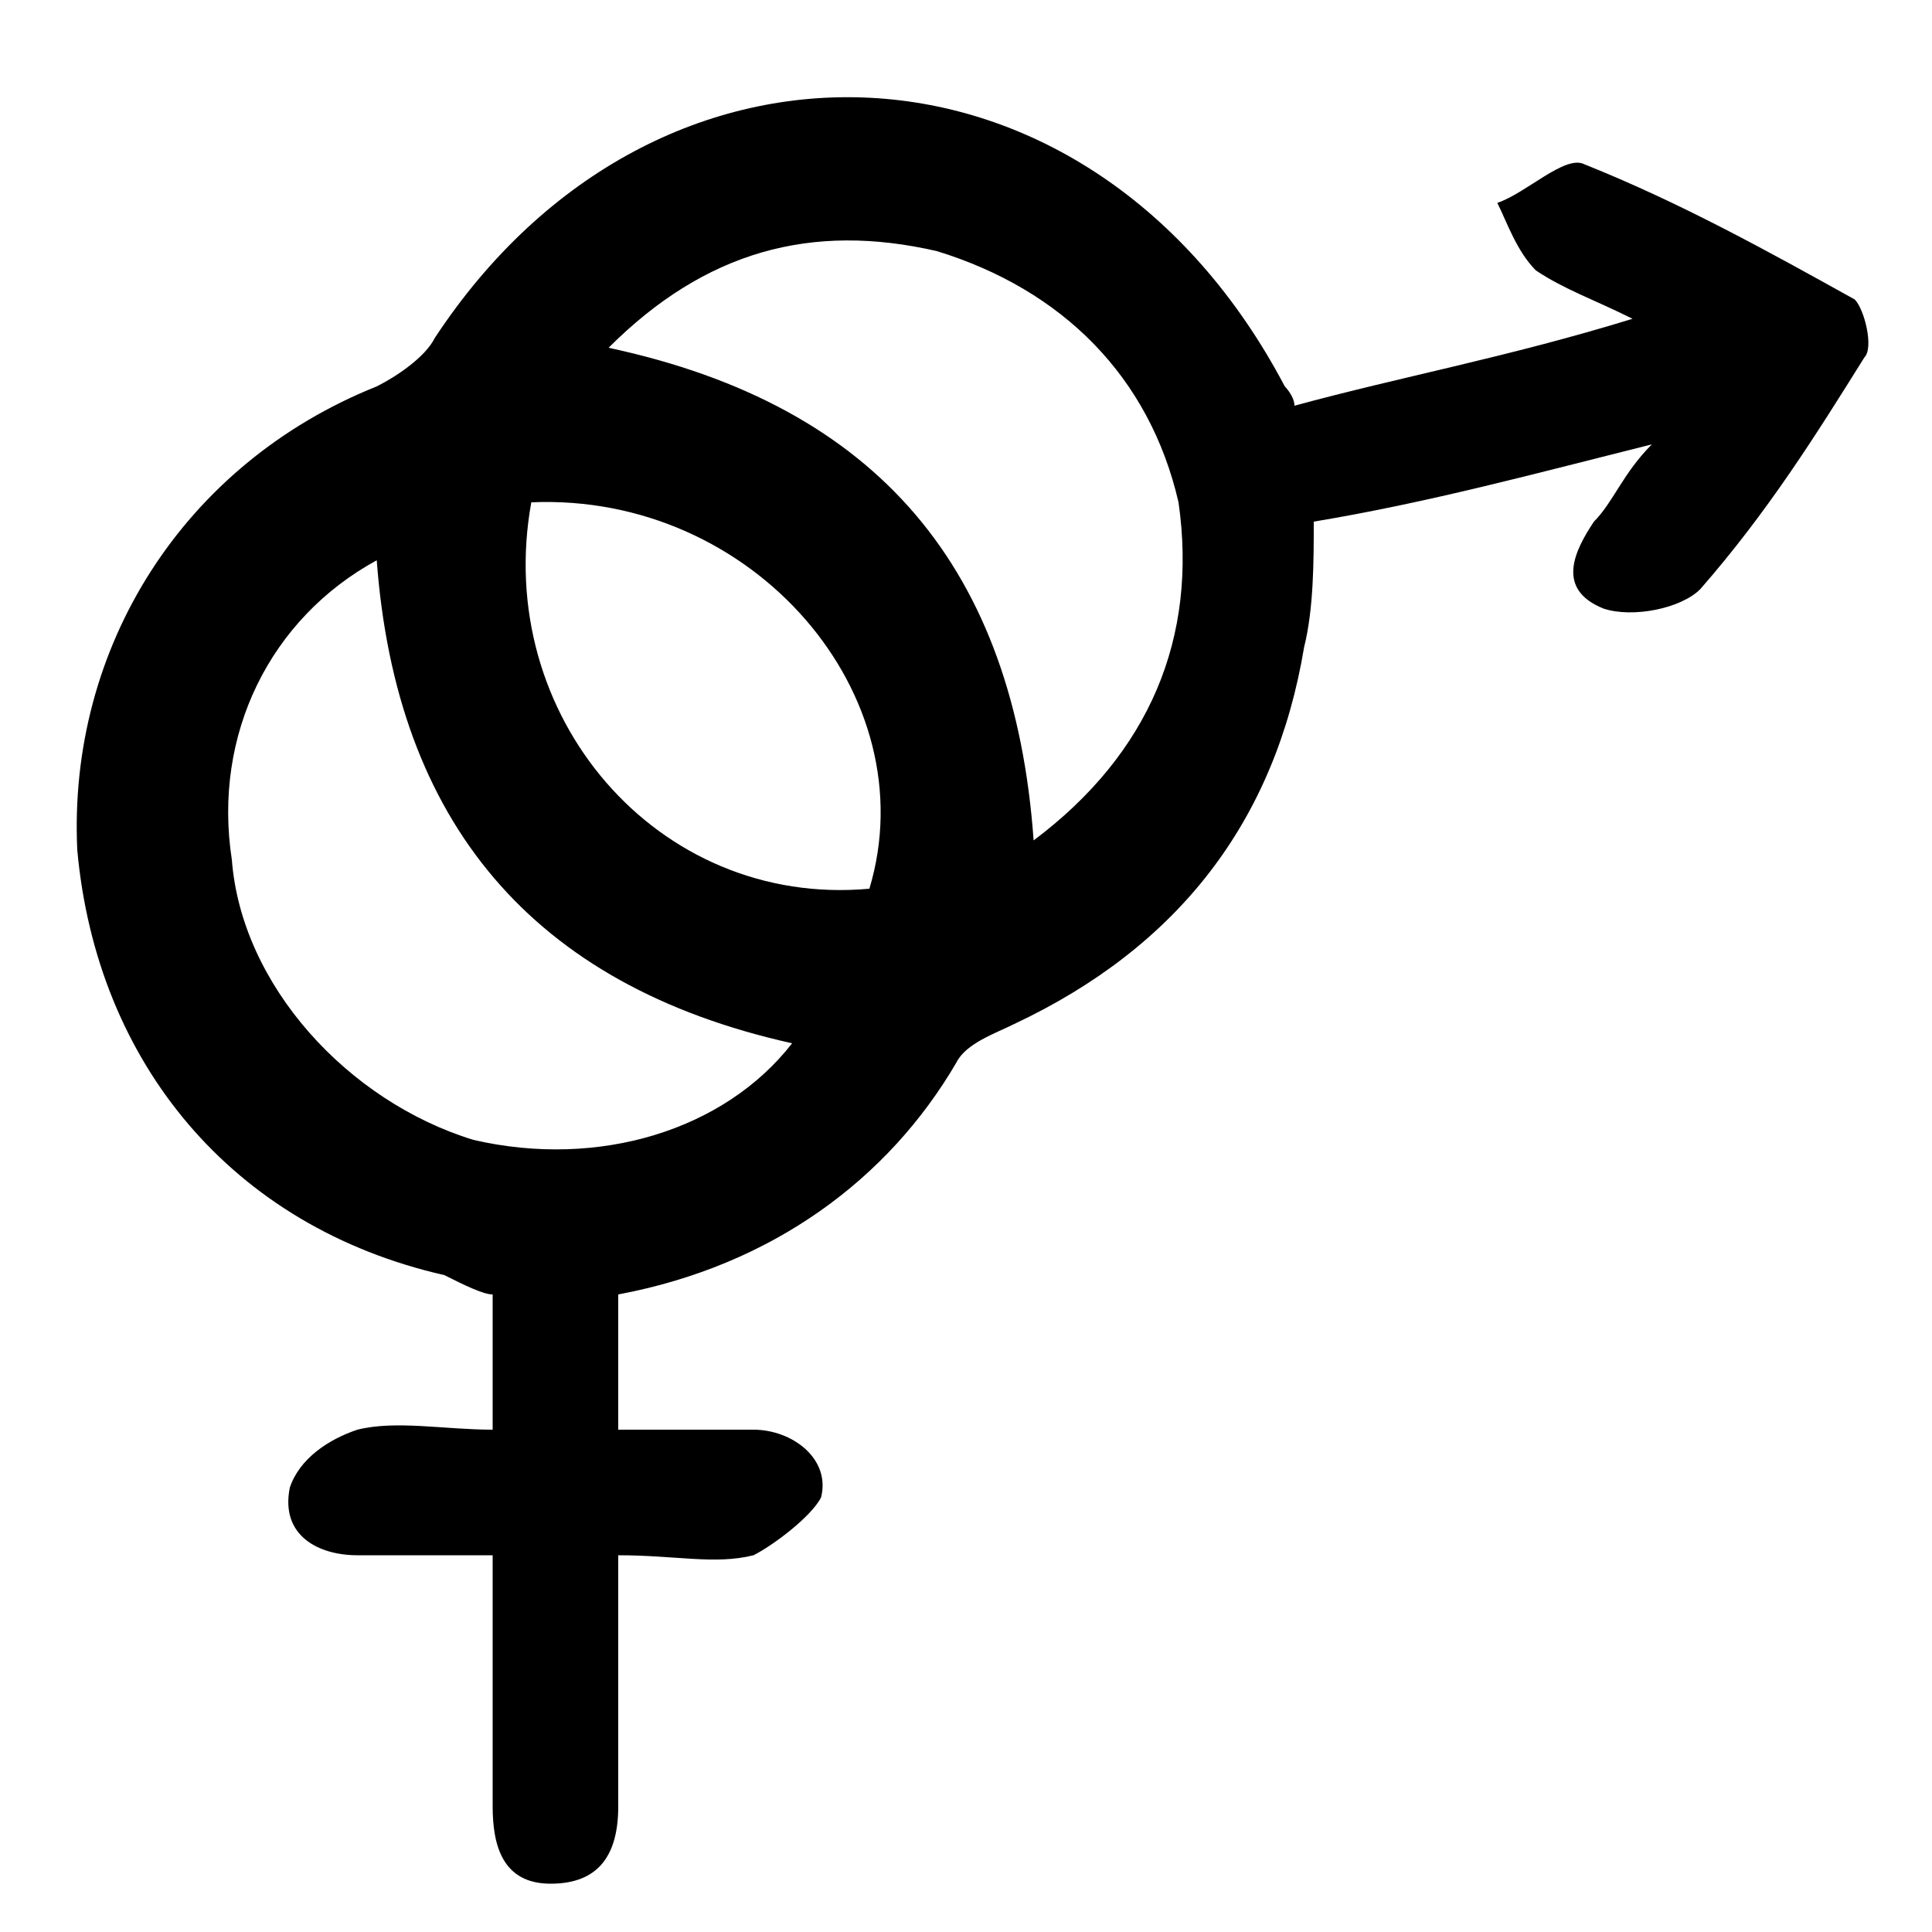
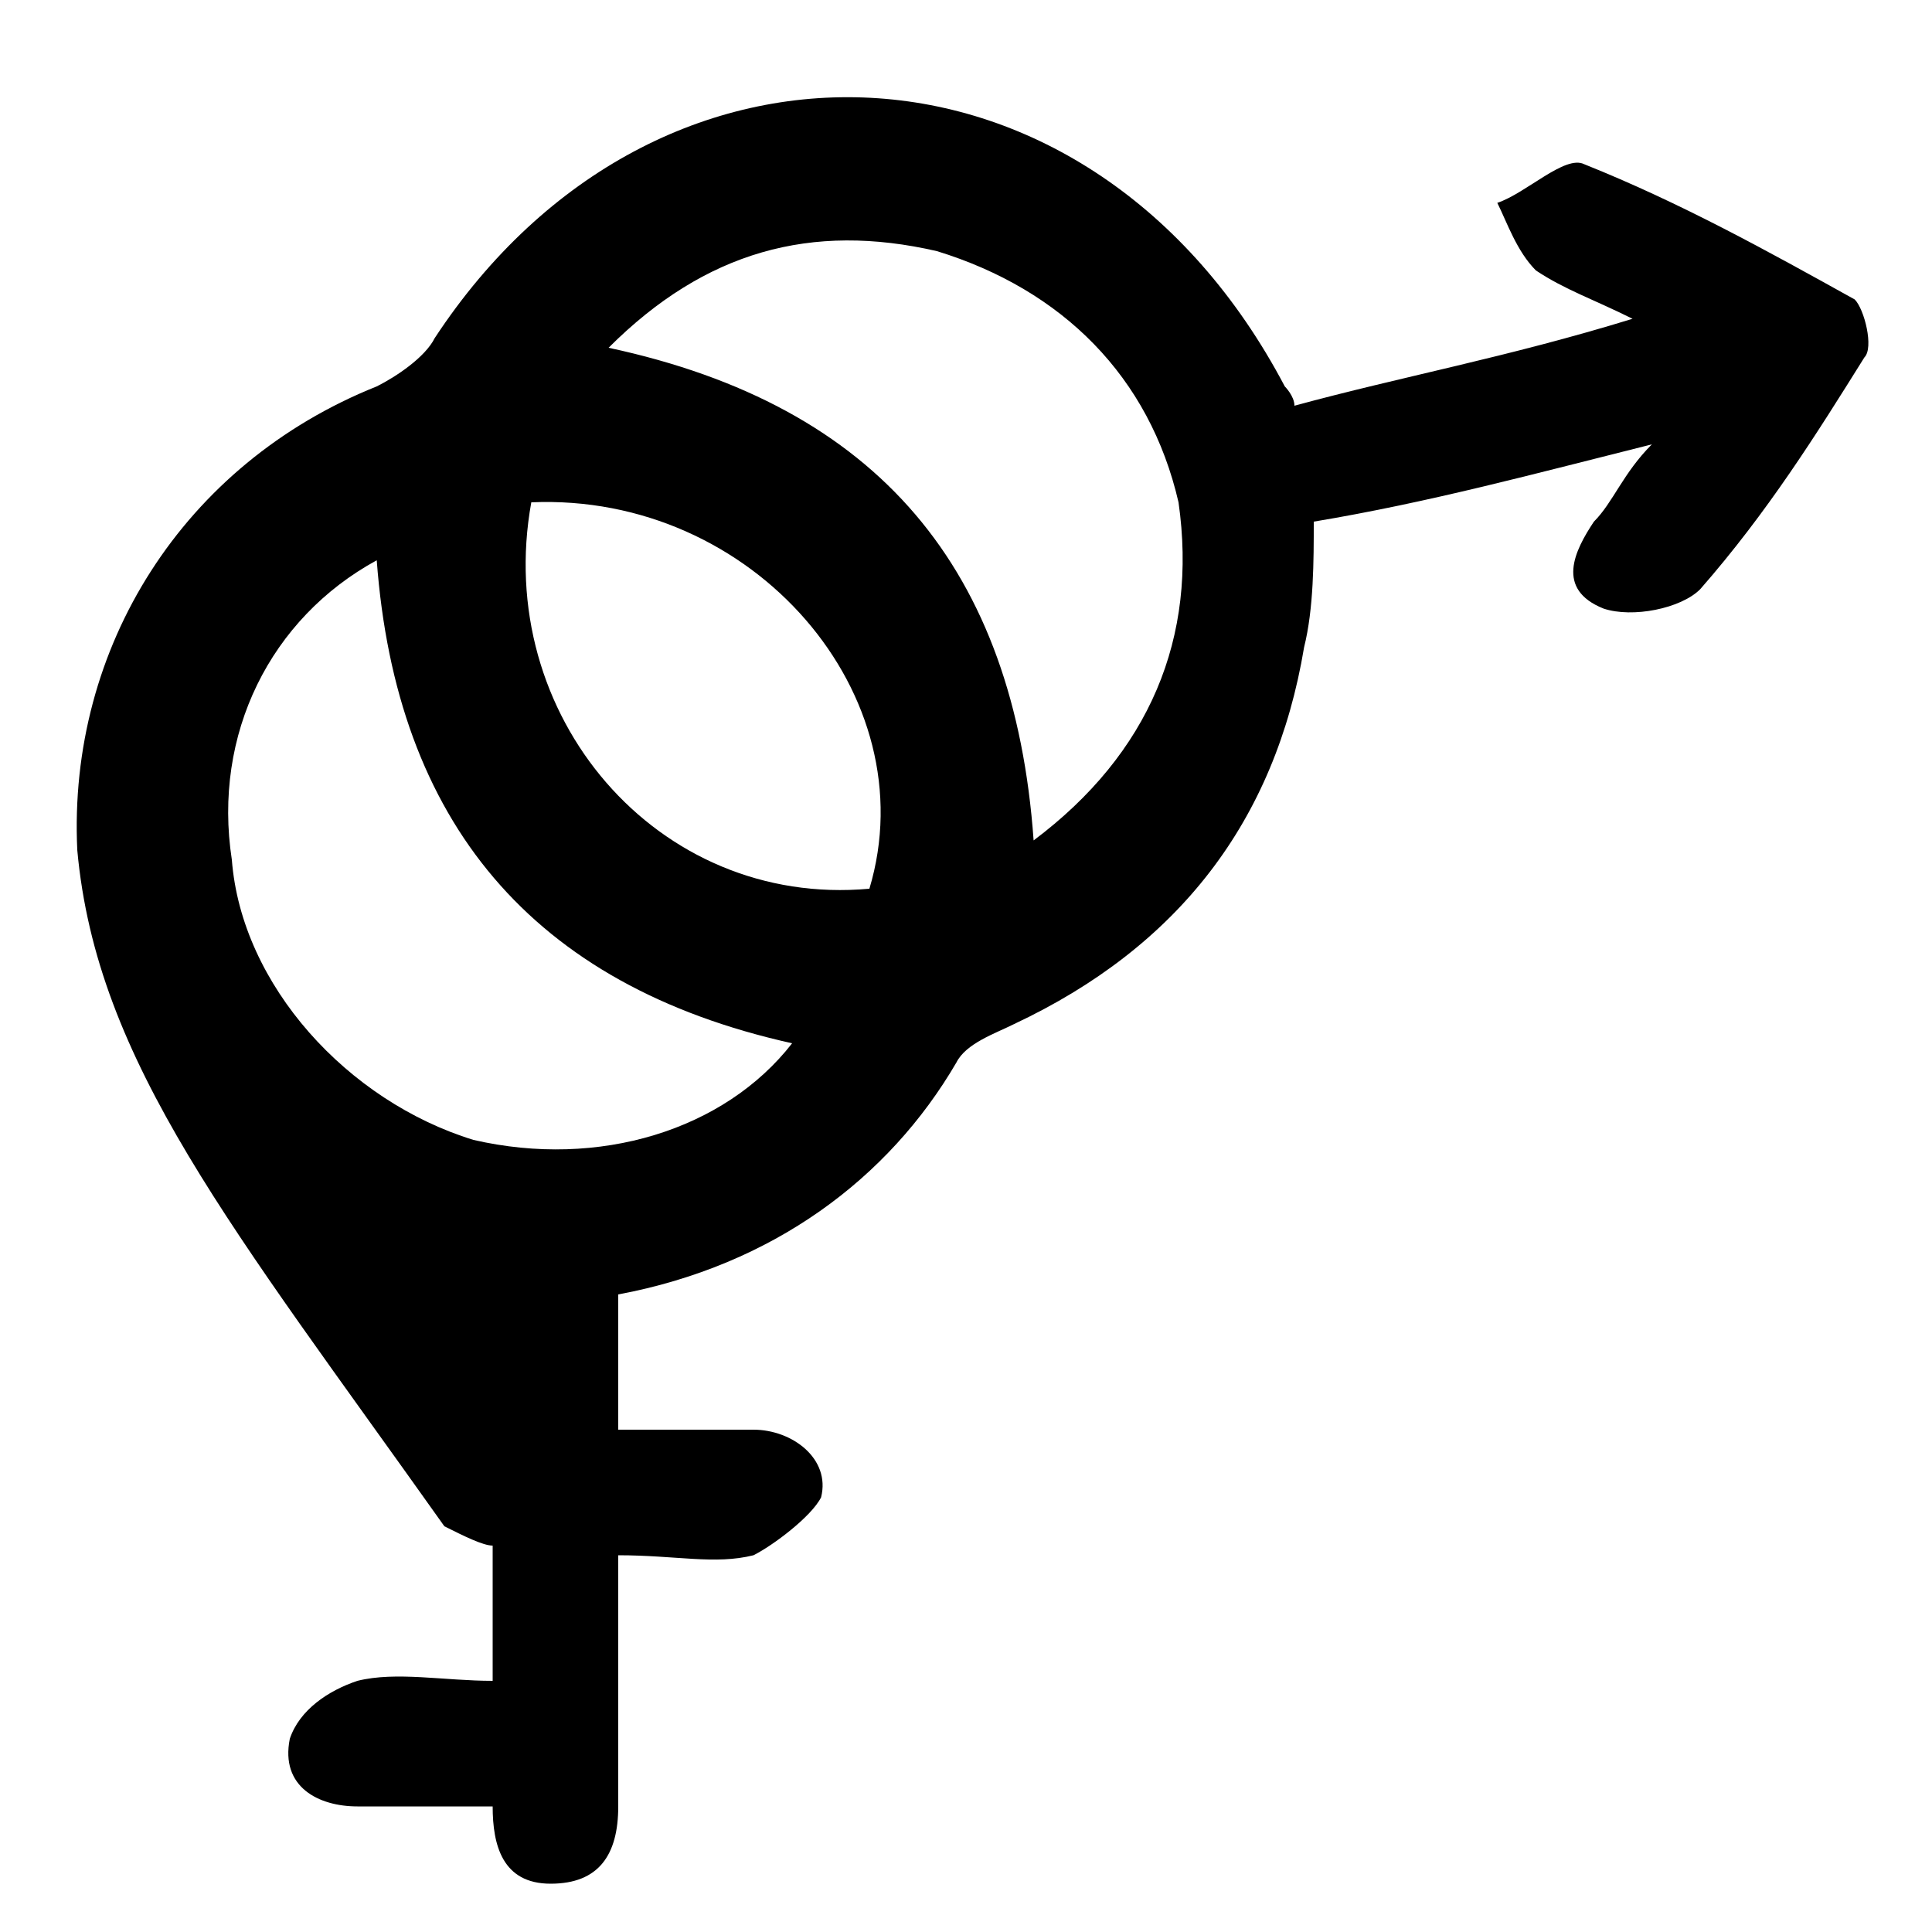
<svg xmlns="http://www.w3.org/2000/svg" version="1.1" id="Layer_1" x="0px" y="0px" viewBox="0 0 20 20" style="enable-background:new 0 0 20 20;" xml:space="preserve">
  <g>
-     <path d="M6.4,13.4c0,0.5,0,0.9,0,1.4c0.5,0,0.9,0,1.4,0c0.4,0,0.8,0.3,0.7,0.7C8.4,15.7,8,16,7.8,16.1c-0.4,0.1-0.8,0-1.4,0 c0,0.9,0,1.7,0,2.6c0,0.5-0.2,0.8-0.7,0.8c-0.5,0-0.6-0.4-0.6-0.8c0-0.8,0-1.6,0-2.6c-0.5,0-0.9,0-1.4,0c-0.4,0-0.8-0.2-0.7-0.7 c0.1-0.3,0.4-0.5,0.7-0.6c0.4-0.1,0.9,0,1.4,0c0-0.5,0-0.9,0-1.4c-0.1,0-0.3-0.1-0.5-0.2C2.4,12.7,1,11,0.8,8.8 C0.7,6.7,1.9,4.8,3.9,4c0.2-0.1,0.5-0.3,0.6-0.5C6.8,0,11.3,0.2,13.3,4c0,0,0.1,0.1,0.1,0.2c1.1-0.3,2.2-0.5,3.5-0.9 c-0.4-0.2-0.7-0.3-1-0.5c-0.2-0.2-0.3-0.5-0.4-0.7c0.3-0.1,0.7-0.5,0.9-0.4c1,0.4,1.9,0.9,2.8,1.4c0.1,0.1,0.2,0.5,0.1,0.6 c-0.5,0.8-1,1.6-1.7,2.4c-0.2,0.2-0.7,0.3-1,0.2c-0.5-0.2-0.3-0.6-0.1-0.9c0.2-0.2,0.3-0.5,0.6-0.8c-1.2,0.3-2.3,0.6-3.5,0.8 c0,0.4,0,0.9-0.1,1.3c-0.3,1.8-1.3,3.1-3,3.9c-0.2,0.1-0.5,0.2-0.6,0.4C9.2,12.2,8,13.1,6.4,13.4z M6.3,3.6 c2.8,0.6,4.2,2.3,4.4,5.1c1.2-0.9,1.7-2.1,1.5-3.5C11.9,3.9,11,3,9.7,2.6C8.4,2.3,7.3,2.6,6.3,3.6z M3.9,5.8 C2.8,6.4,2.2,7.6,2.4,8.9c0.1,1.3,1.2,2.5,2.5,2.9c1.3,0.3,2.6-0.1,3.3-1C5.5,10.2,4.1,8.5,3.9,5.8z M5.5,5.2 C5.1,7.4,6.8,9.4,9,9.2C9.6,7.2,7.8,5.1,5.5,5.2z" />
+     <path d="M6.4,13.4c0,0.5,0,0.9,0,1.4c0.5,0,0.9,0,1.4,0c0.4,0,0.8,0.3,0.7,0.7C8.4,15.7,8,16,7.8,16.1c-0.4,0.1-0.8,0-1.4,0 c0,0.9,0,1.7,0,2.6c0,0.5-0.2,0.8-0.7,0.8c-0.5,0-0.6-0.4-0.6-0.8c-0.5,0-0.9,0-1.4,0c-0.4,0-0.8-0.2-0.7-0.7 c0.1-0.3,0.4-0.5,0.7-0.6c0.4-0.1,0.9,0,1.4,0c0-0.5,0-0.9,0-1.4c-0.1,0-0.3-0.1-0.5-0.2C2.4,12.7,1,11,0.8,8.8 C0.7,6.7,1.9,4.8,3.9,4c0.2-0.1,0.5-0.3,0.6-0.5C6.8,0,11.3,0.2,13.3,4c0,0,0.1,0.1,0.1,0.2c1.1-0.3,2.2-0.5,3.5-0.9 c-0.4-0.2-0.7-0.3-1-0.5c-0.2-0.2-0.3-0.5-0.4-0.7c0.3-0.1,0.7-0.5,0.9-0.4c1,0.4,1.9,0.9,2.8,1.4c0.1,0.1,0.2,0.5,0.1,0.6 c-0.5,0.8-1,1.6-1.7,2.4c-0.2,0.2-0.7,0.3-1,0.2c-0.5-0.2-0.3-0.6-0.1-0.9c0.2-0.2,0.3-0.5,0.6-0.8c-1.2,0.3-2.3,0.6-3.5,0.8 c0,0.4,0,0.9-0.1,1.3c-0.3,1.8-1.3,3.1-3,3.9c-0.2,0.1-0.5,0.2-0.6,0.4C9.2,12.2,8,13.1,6.4,13.4z M6.3,3.6 c2.8,0.6,4.2,2.3,4.4,5.1c1.2-0.9,1.7-2.1,1.5-3.5C11.9,3.9,11,3,9.7,2.6C8.4,2.3,7.3,2.6,6.3,3.6z M3.9,5.8 C2.8,6.4,2.2,7.6,2.4,8.9c0.1,1.3,1.2,2.5,2.5,2.9c1.3,0.3,2.6-0.1,3.3-1C5.5,10.2,4.1,8.5,3.9,5.8z M5.5,5.2 C5.1,7.4,6.8,9.4,9,9.2C9.6,7.2,7.8,5.1,5.5,5.2z" />
  </g>
</svg>